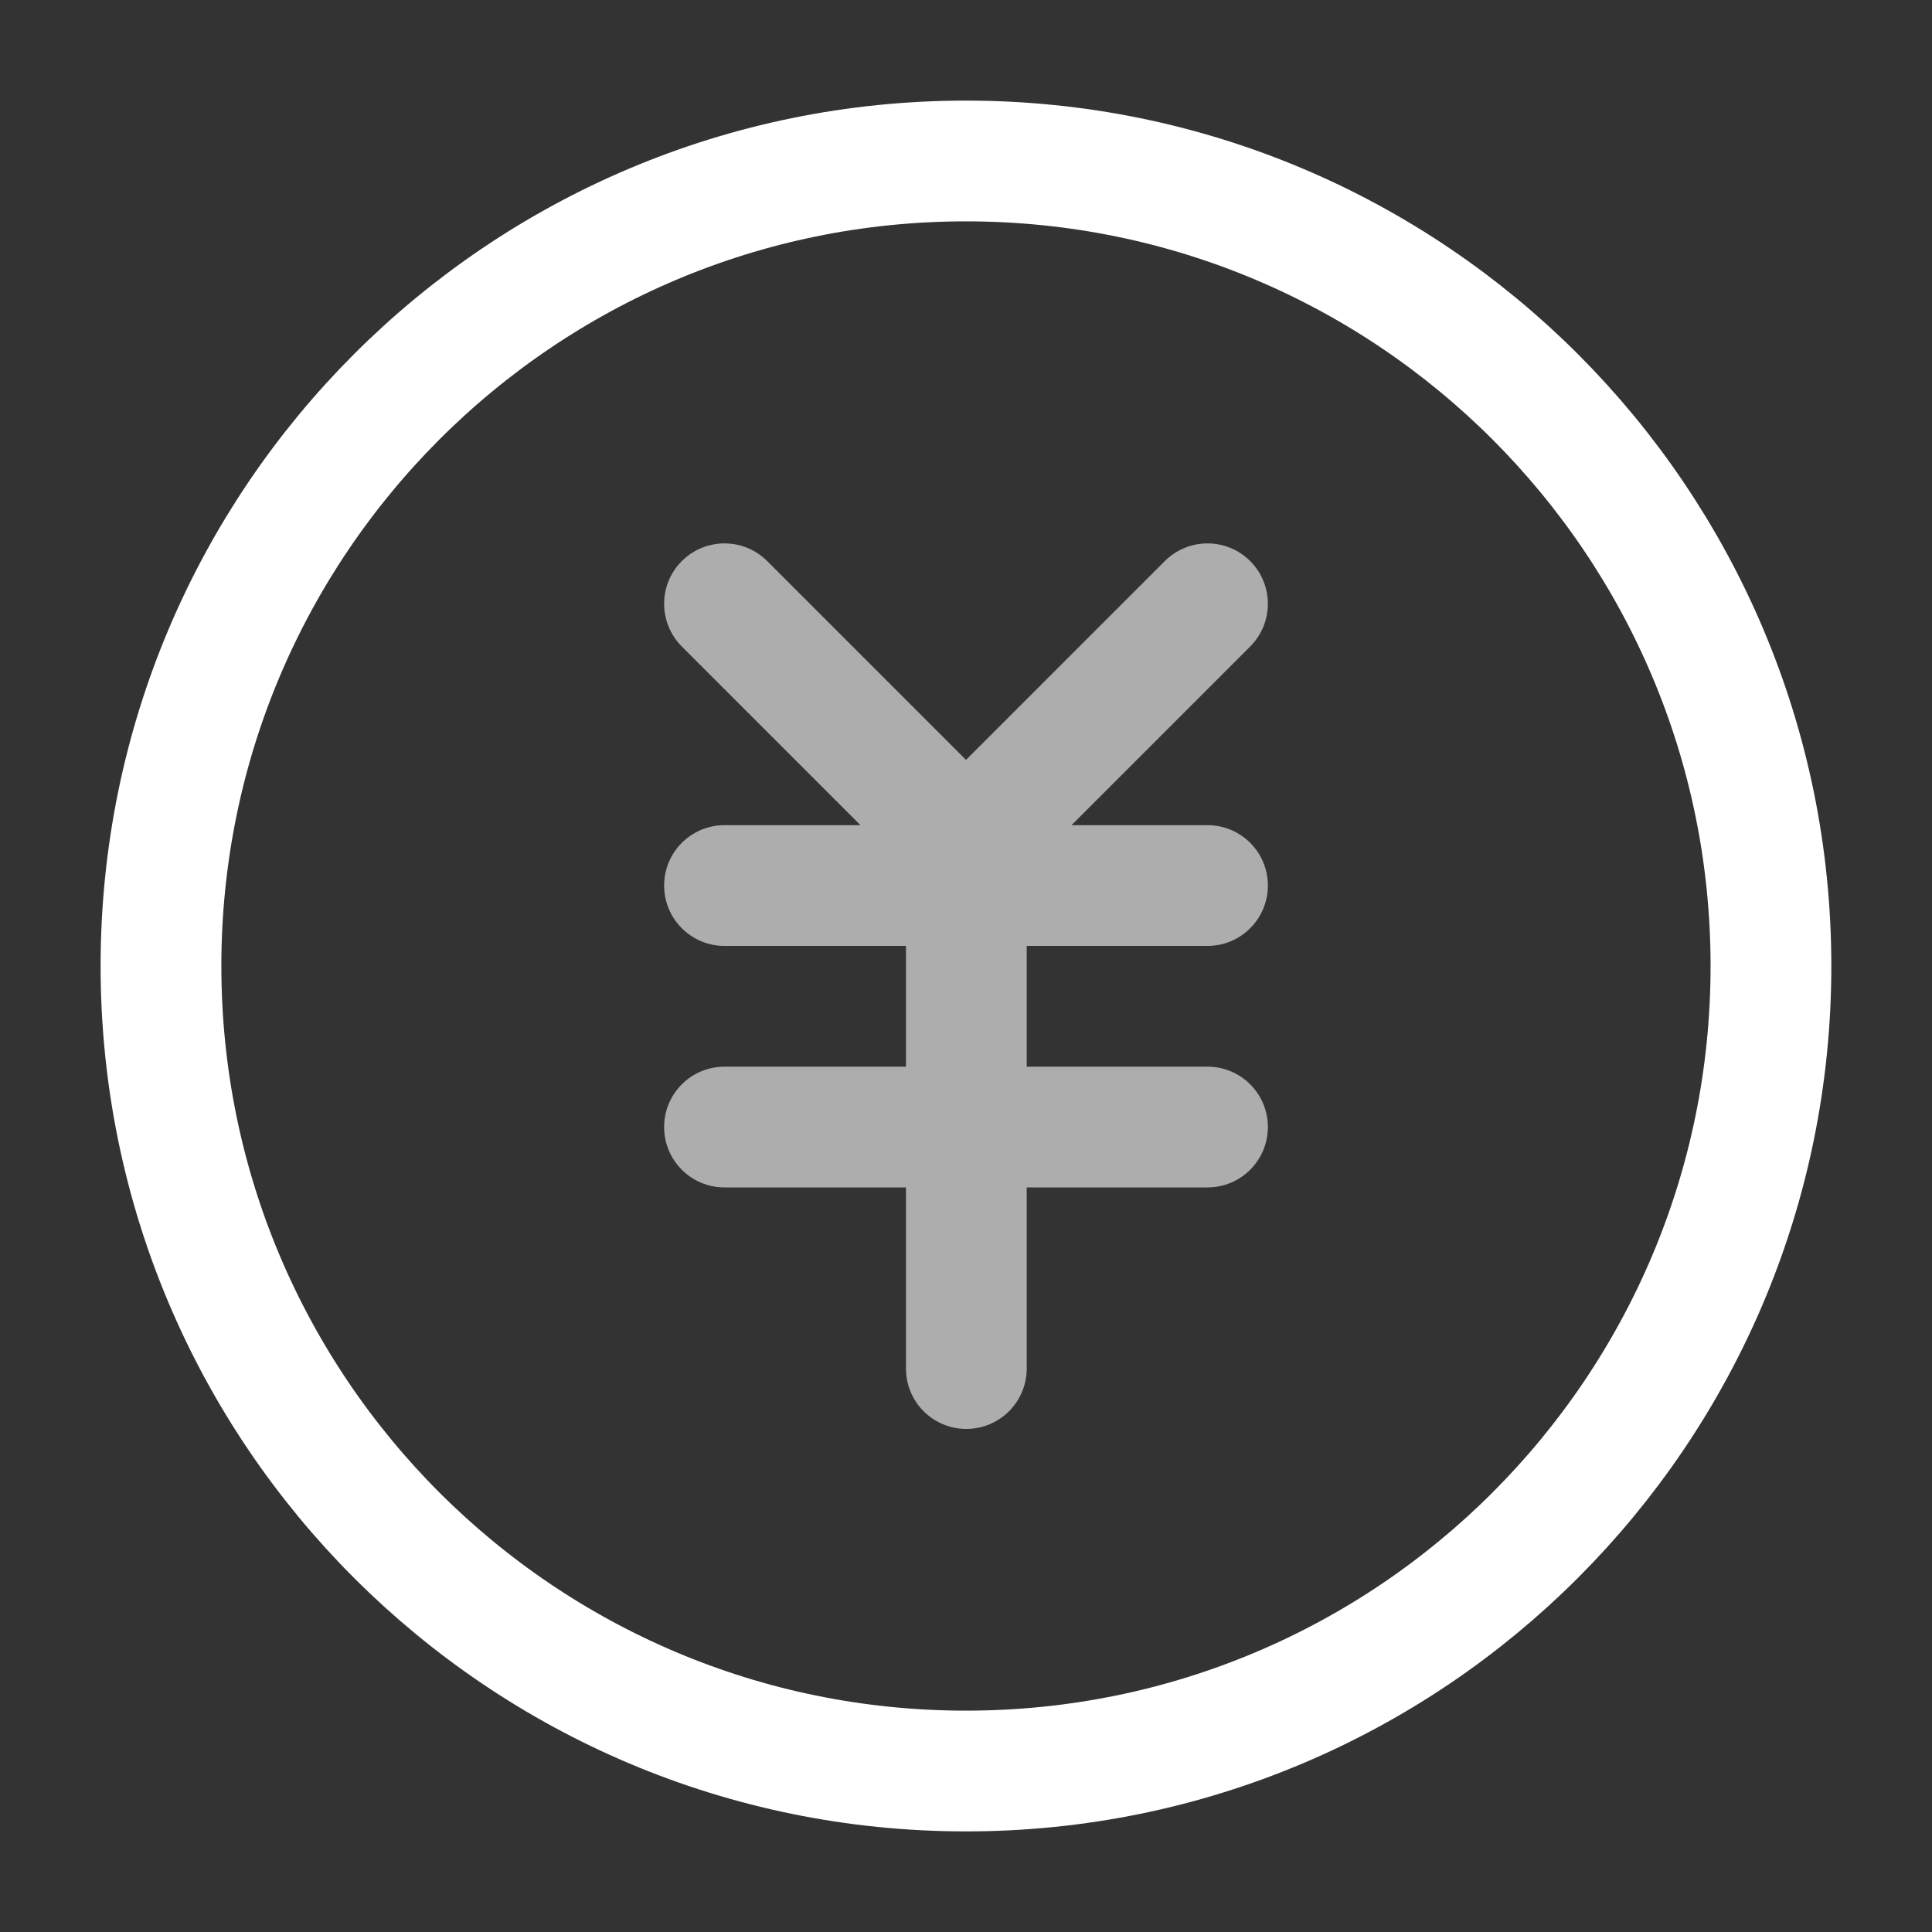
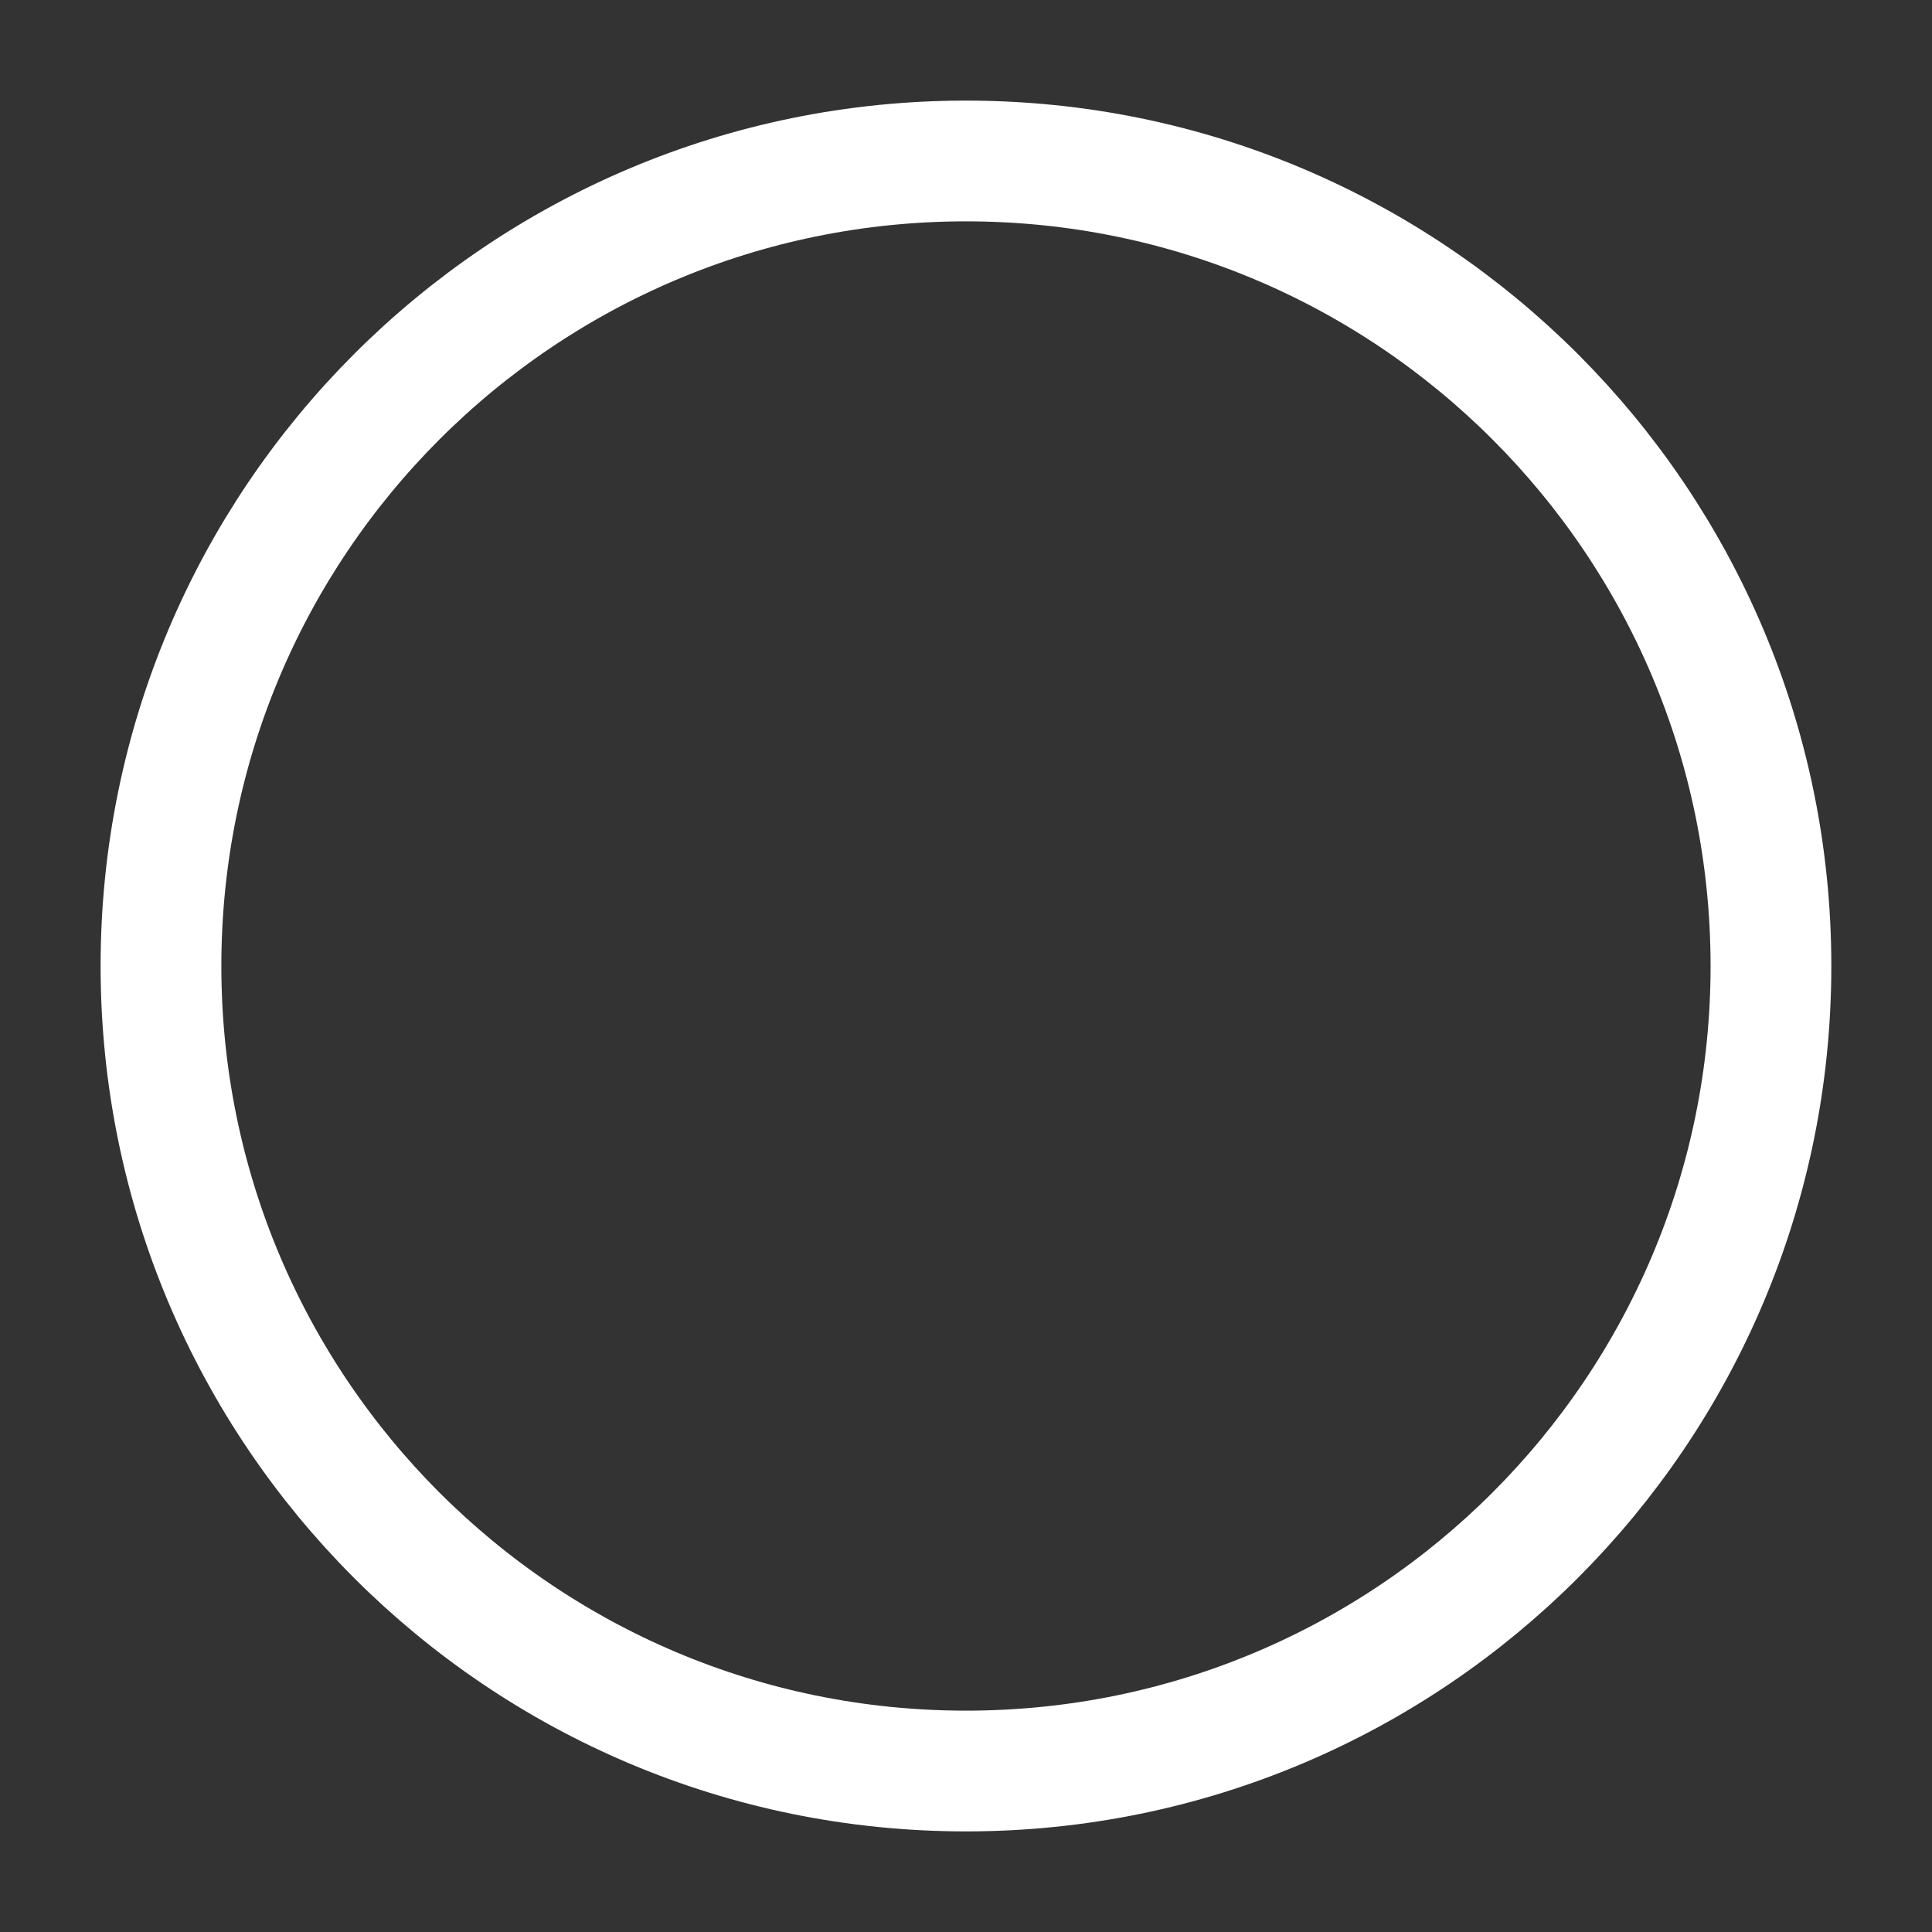
<svg xmlns="http://www.w3.org/2000/svg" width="28" height="28" viewBox="0 0 28 28" fill="none">
  <rect x="0" y="0" width="28" height="28" fill="#333333" stroke="none" />
  <path d="M14 25.667C20.443 25.667 25.666 20.444 25.666 14C25.666 7.557 20.443 2.333 14 2.333C7.556 2.333 2.333 7.557 2.333 14C2.333 20.444 7.556 25.667 14 25.667Z" stroke="white" stroke-width="1.75" stroke-linejoin="round" />
-   <path opacity="0.6" fill-rule="evenodd" clip-rule="evenodd" d="M11.119 8.132C10.777 7.79 10.223 7.79 9.881 8.132C9.54 8.473 9.54 9.027 9.881 9.369L12.471 11.959H10.5C10.017 11.959 9.625 12.35 9.625 12.834C9.625 13.317 10.017 13.709 10.5 13.709H13.13V15.459H10.5C10.017 15.459 9.625 15.85 9.625 16.334C9.625 16.817 10.017 17.209 10.5 17.209H13.13V19.834C13.13 20.317 13.521 20.709 14.005 20.709C14.488 20.709 14.88 20.317 14.88 19.834V17.209H17.5C17.983 17.209 18.375 16.817 18.375 16.334C18.375 15.85 17.983 15.459 17.5 15.459H14.88V13.709H17.5C17.983 13.709 18.375 13.317 18.375 12.834C18.375 12.35 17.983 11.959 17.5 11.959H15.529L18.119 9.369C18.46 9.027 18.46 8.473 18.119 8.132C17.777 7.79 17.223 7.79 16.881 8.132L14 11.013L11.119 8.132Z" fill="white" />
</svg>